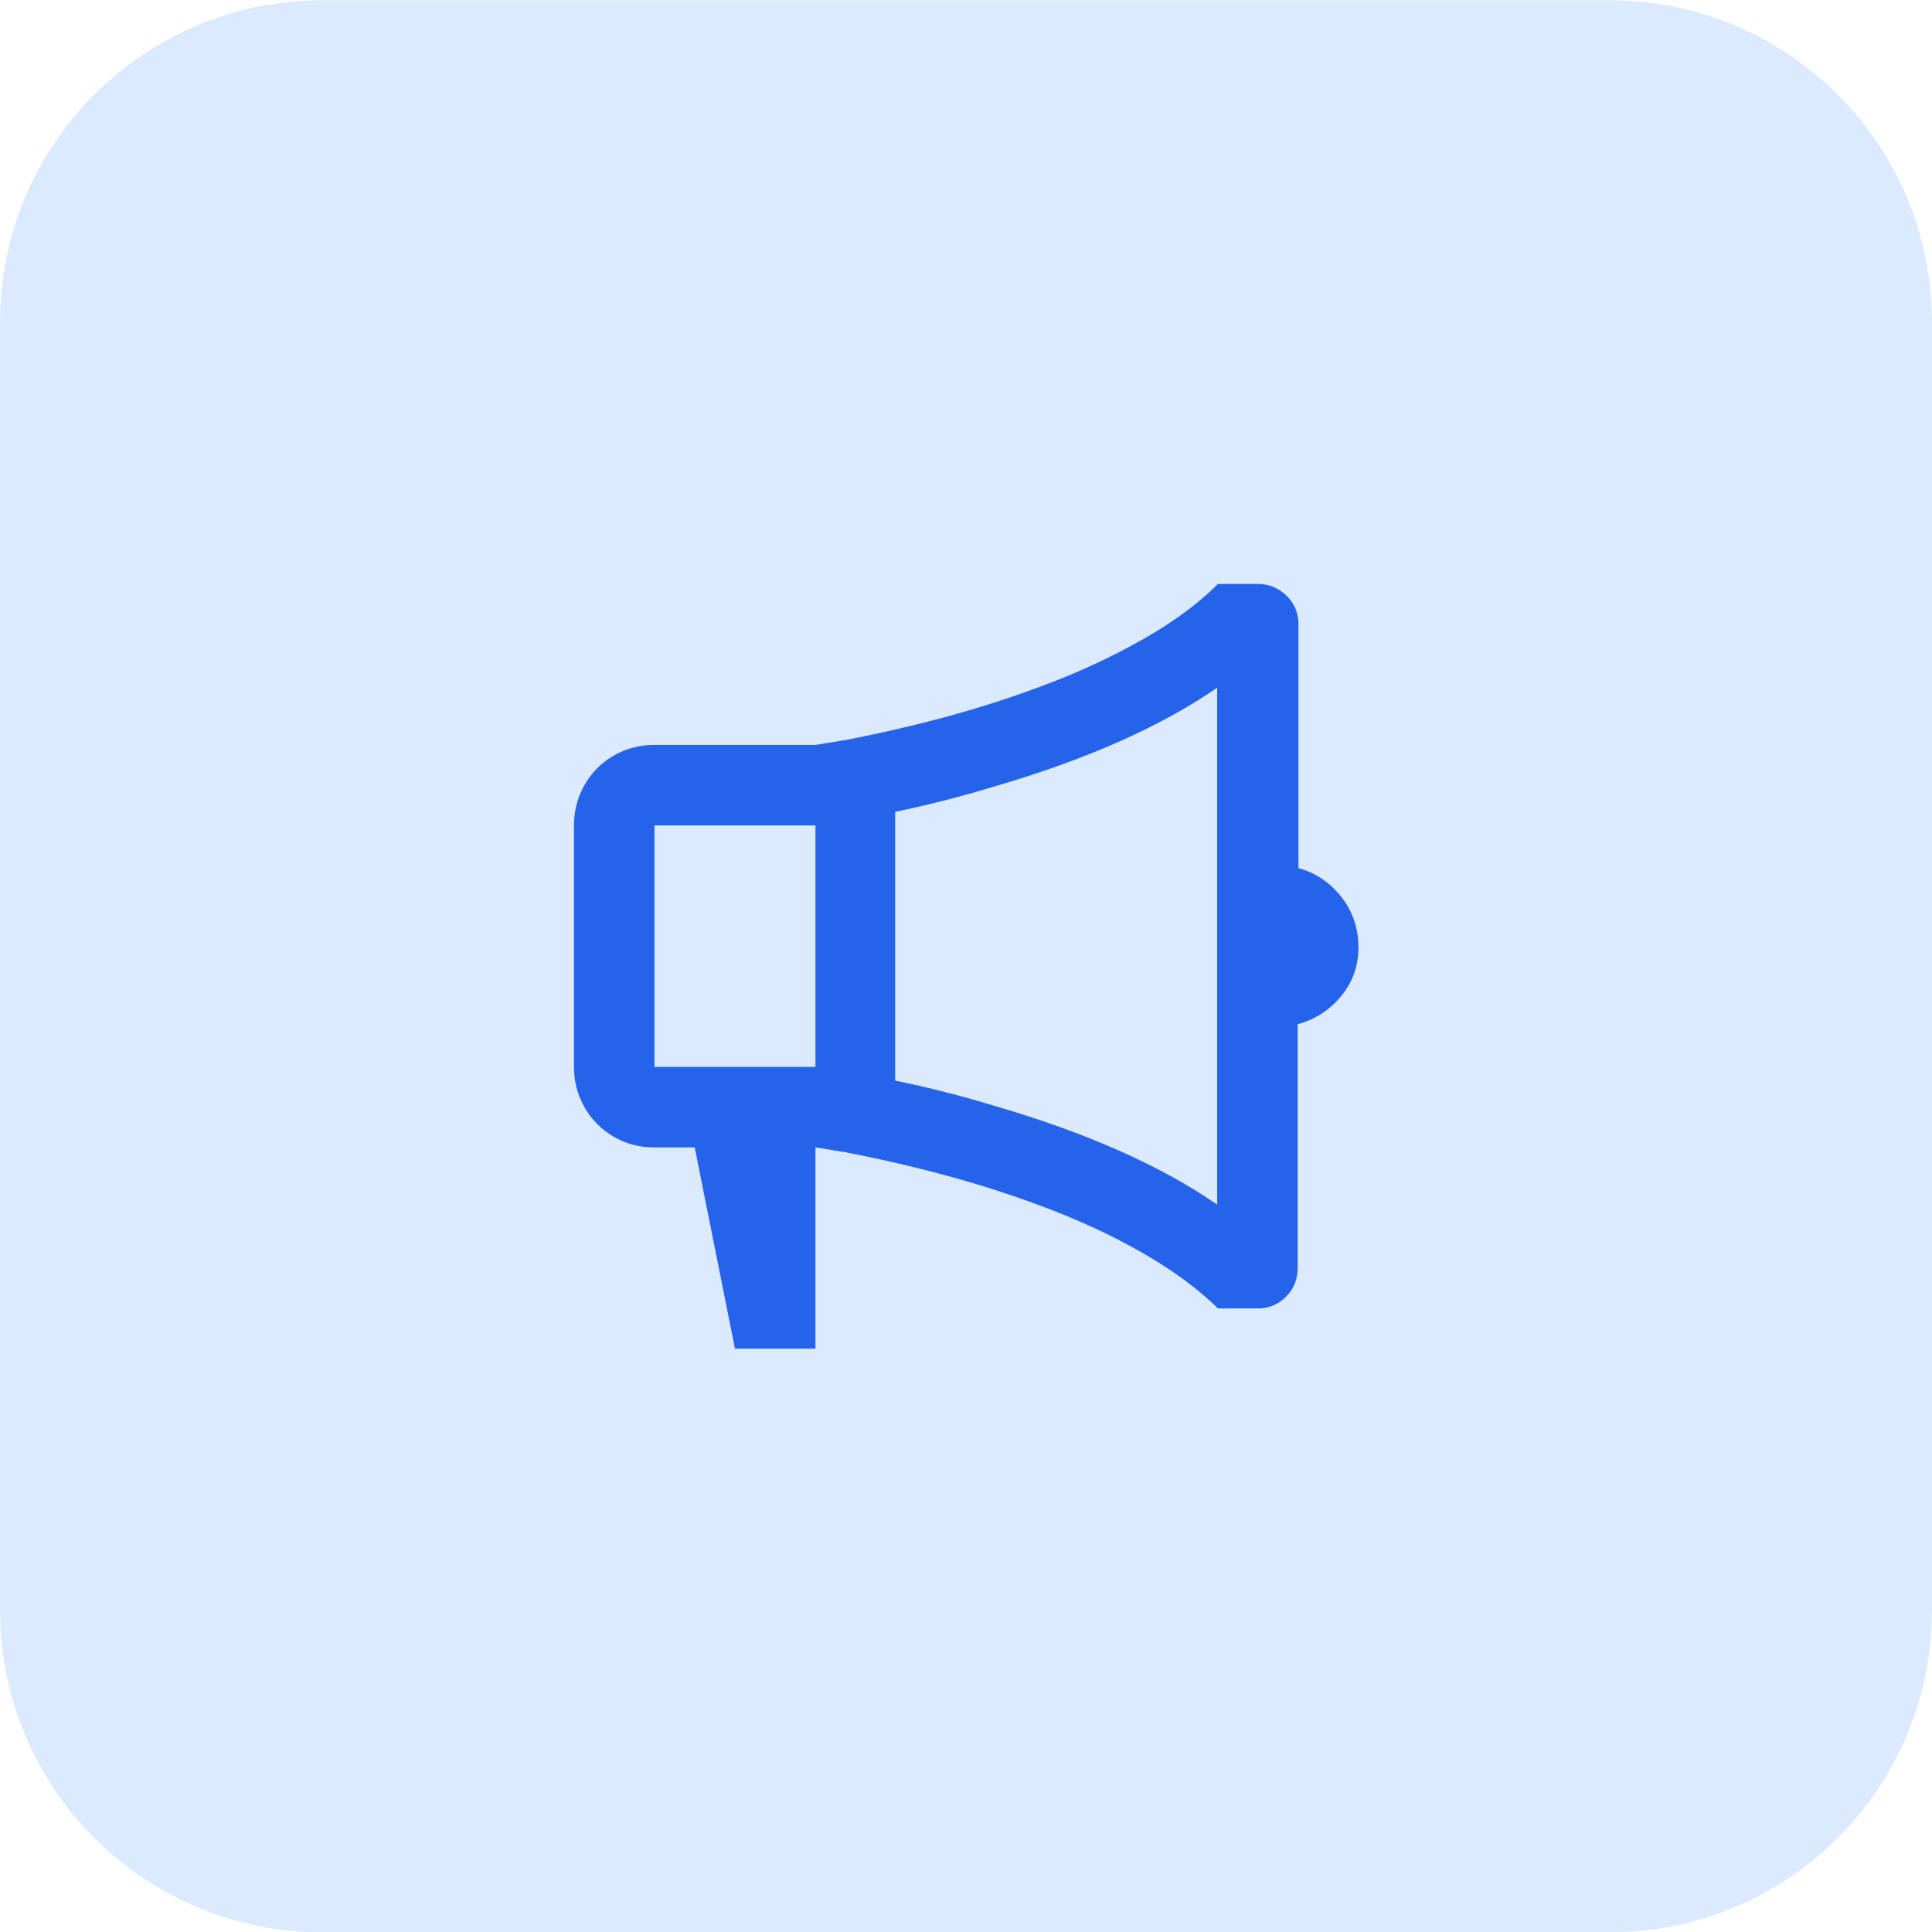
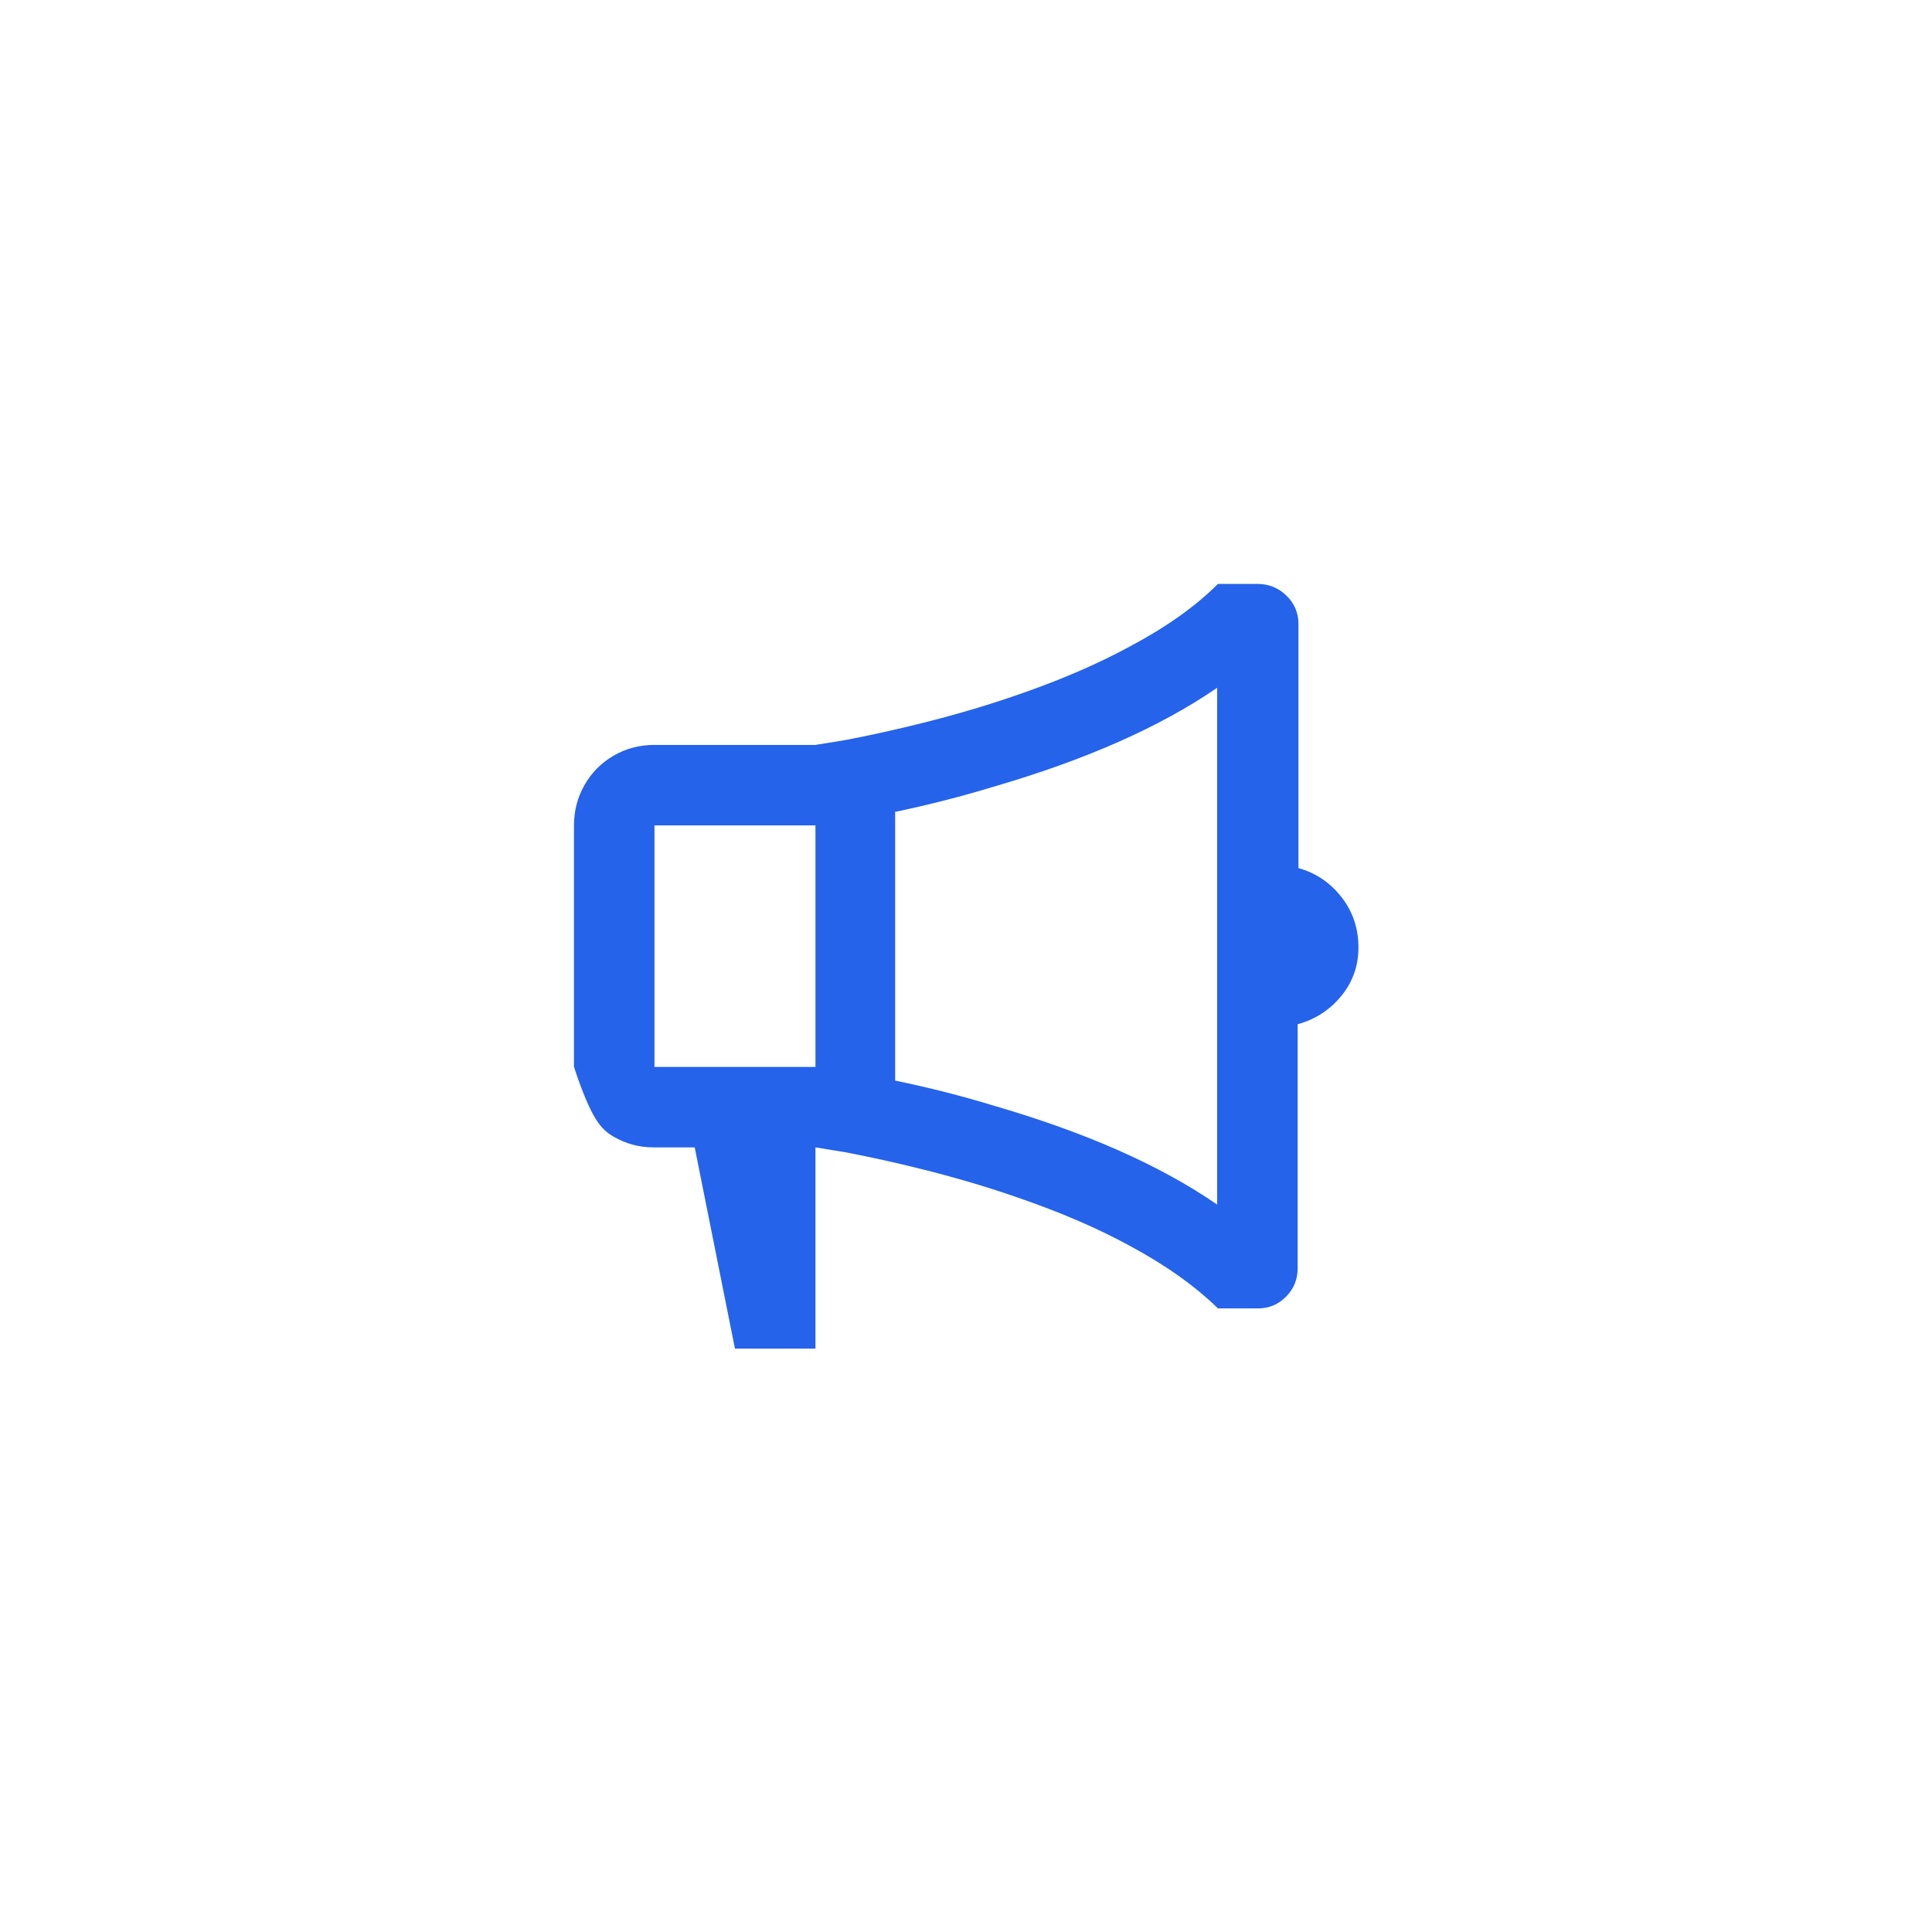
<svg xmlns="http://www.w3.org/2000/svg" width="48" height="48" viewBox="0 0 48 48" fill="none">
-   <path d="M0 8.007C0 3.588 3.582 0.007 8 0.007H40C44.418 0.007 48 3.588 48 8.007V40.007C48 44.425 44.418 48.007 40 48.007H8C3.582 48.007 0 44.425 0 40.007V8.007Z" fill="#DBEAFE" />
-   <path d="M20.26 28.507C20.5 28.547 20.747 28.587 21 28.627C21.627 28.747 22.26 28.887 22.9 29.047C23.807 29.273 24.653 29.527 25.44 29.807C26.427 30.153 27.3 30.533 28.06 30.947C28.953 31.427 29.687 31.947 30.26 32.507H31.26C31.527 32.507 31.757 32.41 31.95 32.217C32.143 32.023 32.24 31.787 32.24 31.507V25.447C32.68 25.327 33.043 25.09 33.33 24.737C33.617 24.383 33.757 23.973 33.75 23.507C33.743 23.04 33.6 22.63 33.32 22.277C33.04 21.923 32.687 21.687 32.26 21.567V15.507C32.26 15.227 32.16 14.99 31.96 14.797C31.76 14.603 31.52 14.507 31.24 14.507H30.26C29.7 15.067 28.967 15.587 28.06 16.067C27.3 16.48 26.427 16.86 25.44 17.207C24.653 17.487 23.807 17.74 22.9 17.967C22.26 18.127 21.627 18.267 21 18.387L20.26 18.507H16.26C15.887 18.507 15.547 18.597 15.24 18.777C14.933 18.957 14.693 19.2 14.52 19.507C14.347 19.813 14.26 20.147 14.26 20.507V26.507C14.26 26.867 14.347 27.2 14.52 27.507C14.693 27.813 14.933 28.057 15.24 28.237C15.547 28.417 15.88 28.507 16.24 28.507H17.26L18.26 33.507H20.26V28.507ZM22.26 20.167C23.087 19.993 23.893 19.787 24.68 19.547C26.973 18.88 28.827 18.06 30.24 17.087V29.927C28.827 28.953 26.973 28.133 24.68 27.467C23.893 27.227 23.08 27.02 22.24 26.847V20.167H22.26ZM16.26 20.507H20.26V26.507H16.26V20.507Z" fill="#2563EB" />
+   <path d="M20.26 28.507C20.5 28.547 20.747 28.587 21 28.627C21.627 28.747 22.26 28.887 22.9 29.047C23.807 29.273 24.653 29.527 25.44 29.807C26.427 30.153 27.3 30.533 28.06 30.947C28.953 31.427 29.687 31.947 30.26 32.507H31.26C31.527 32.507 31.757 32.41 31.95 32.217C32.143 32.023 32.24 31.787 32.24 31.507V25.447C32.68 25.327 33.043 25.09 33.33 24.737C33.617 24.383 33.757 23.973 33.75 23.507C33.743 23.04 33.6 22.63 33.32 22.277C33.04 21.923 32.687 21.687 32.26 21.567V15.507C32.26 15.227 32.16 14.99 31.96 14.797C31.76 14.603 31.52 14.507 31.24 14.507H30.26C29.7 15.067 28.967 15.587 28.06 16.067C27.3 16.48 26.427 16.86 25.44 17.207C24.653 17.487 23.807 17.74 22.9 17.967C22.26 18.127 21.627 18.267 21 18.387L20.26 18.507H16.26C15.887 18.507 15.547 18.597 15.24 18.777C14.933 18.957 14.693 19.2 14.52 19.507C14.347 19.813 14.26 20.147 14.26 20.507V26.507C14.693 27.813 14.933 28.057 15.24 28.237C15.547 28.417 15.88 28.507 16.24 28.507H17.26L18.26 33.507H20.26V28.507ZM22.26 20.167C23.087 19.993 23.893 19.787 24.68 19.547C26.973 18.88 28.827 18.06 30.24 17.087V29.927C28.827 28.953 26.973 28.133 24.68 27.467C23.893 27.227 23.08 27.02 22.24 26.847V20.167H22.26ZM16.26 20.507H20.26V26.507H16.26V20.507Z" fill="#2563EB" />
</svg>